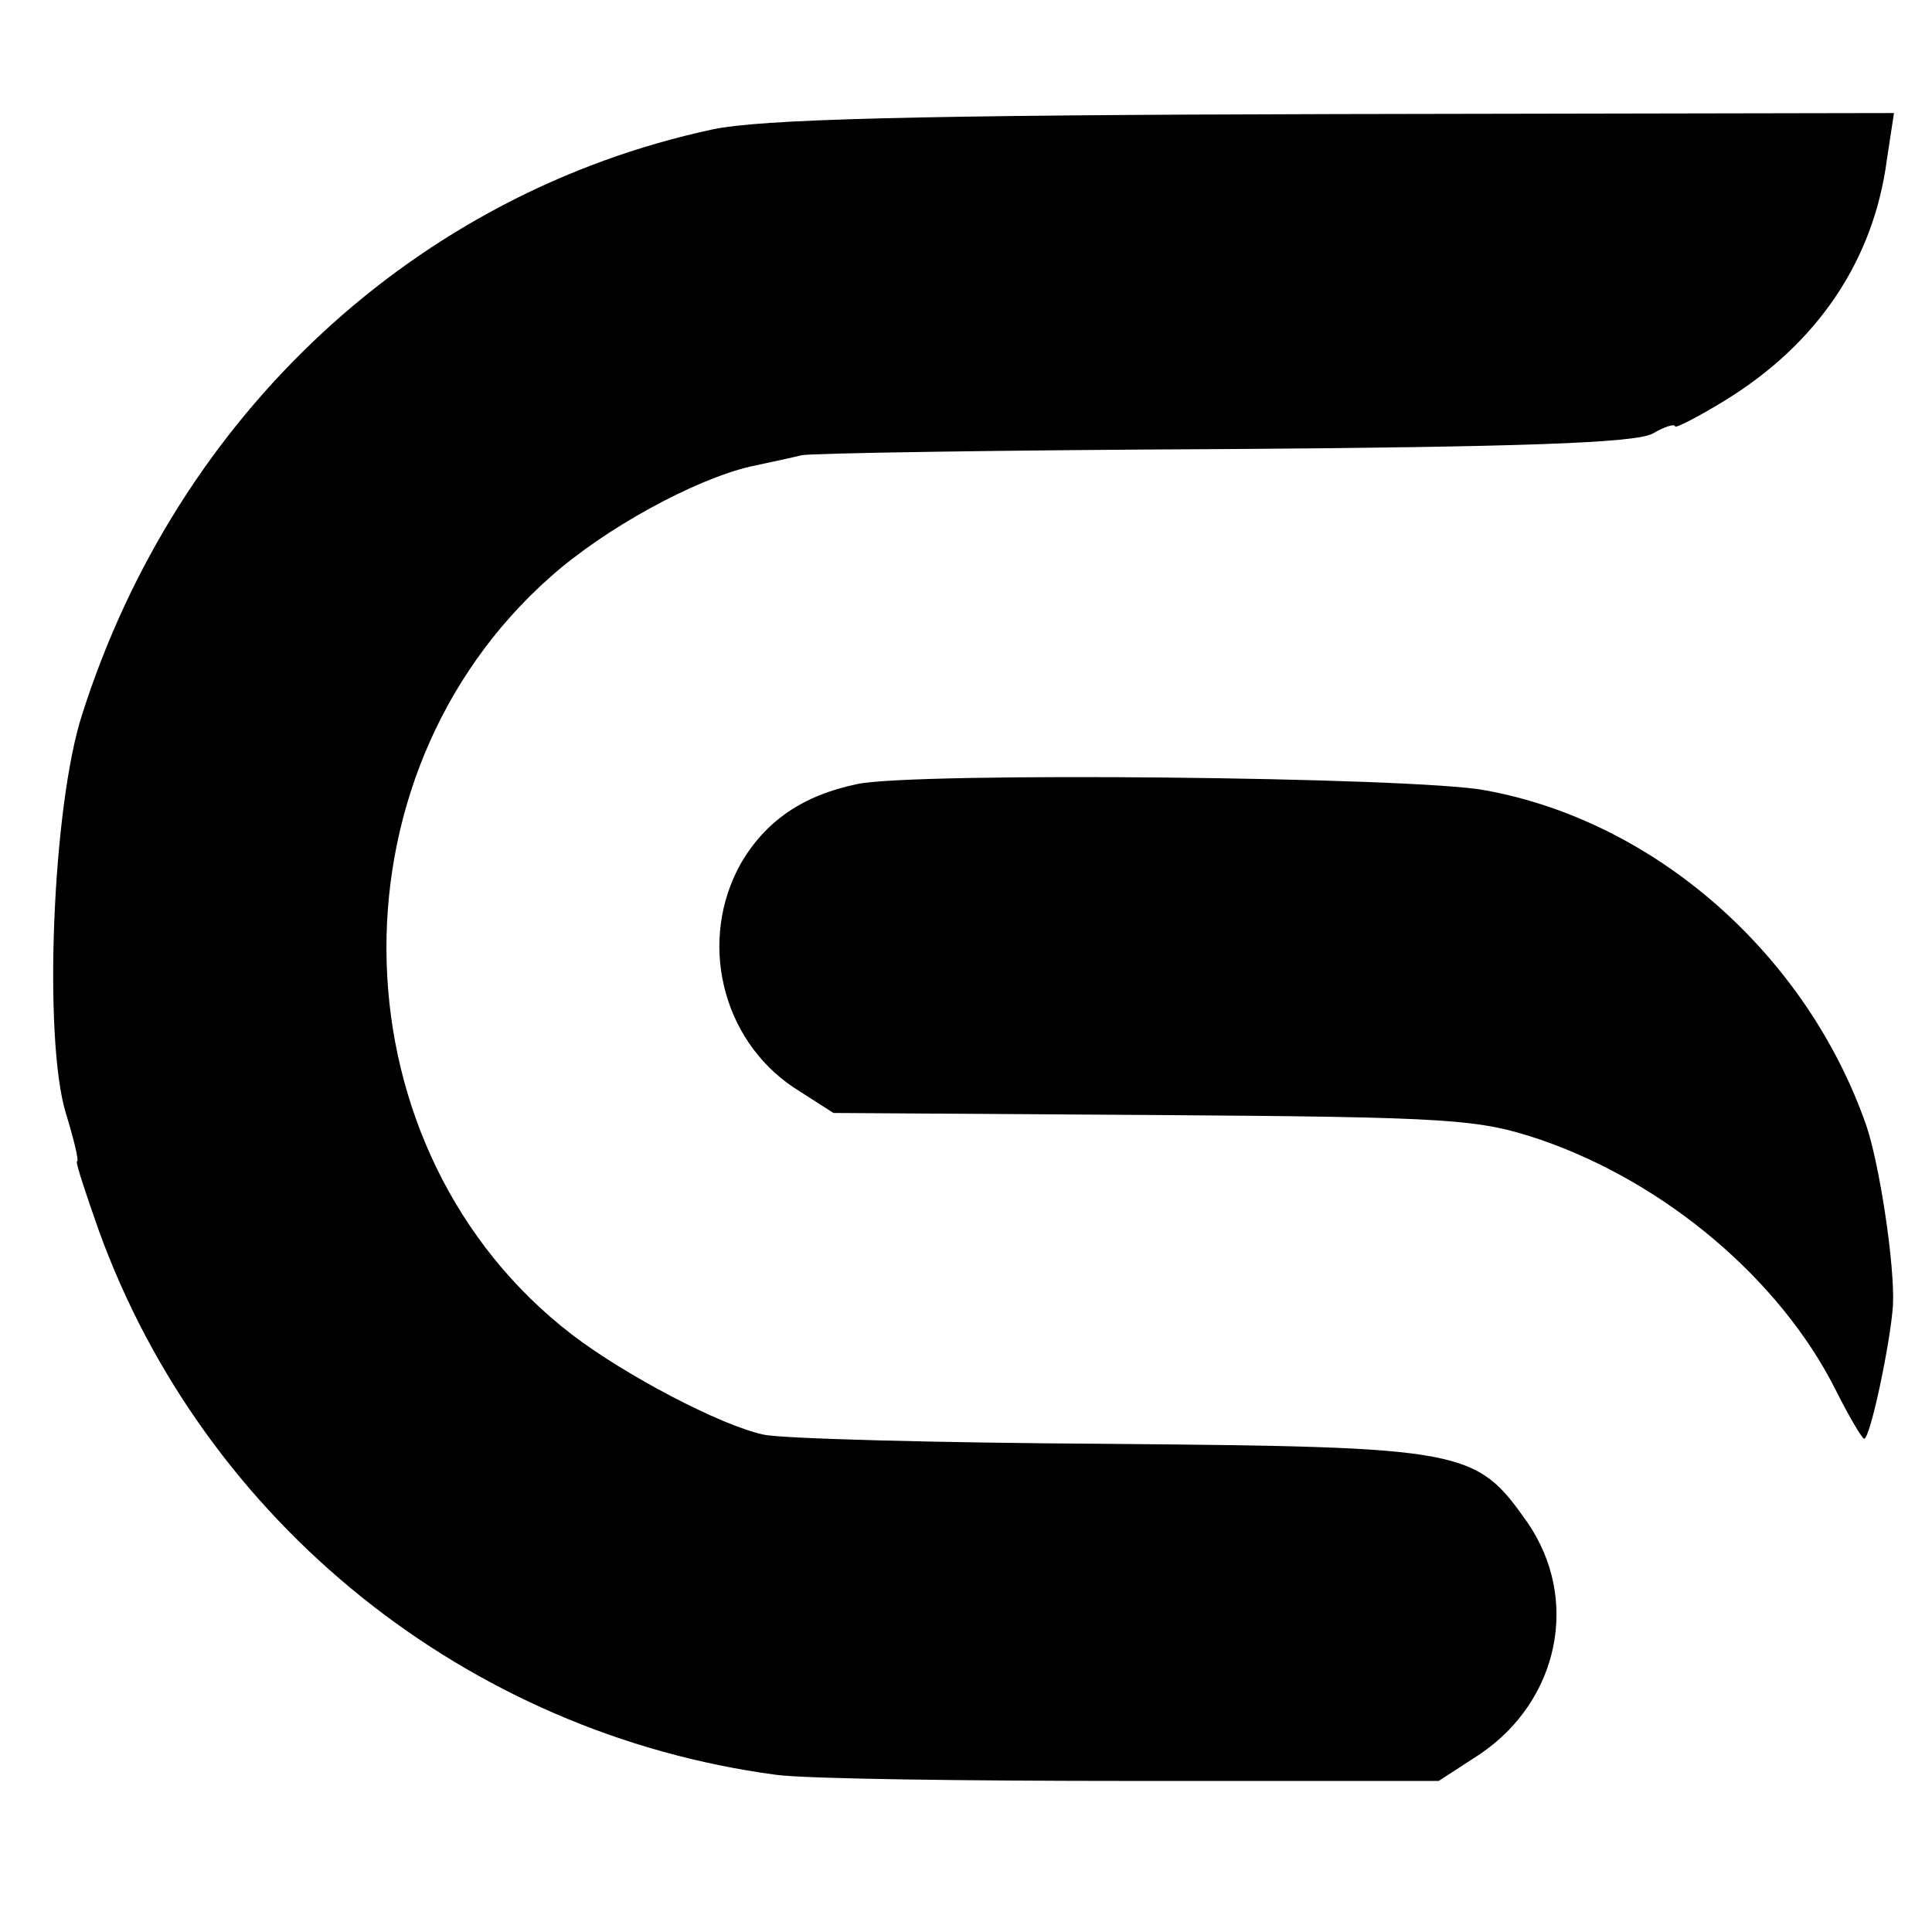
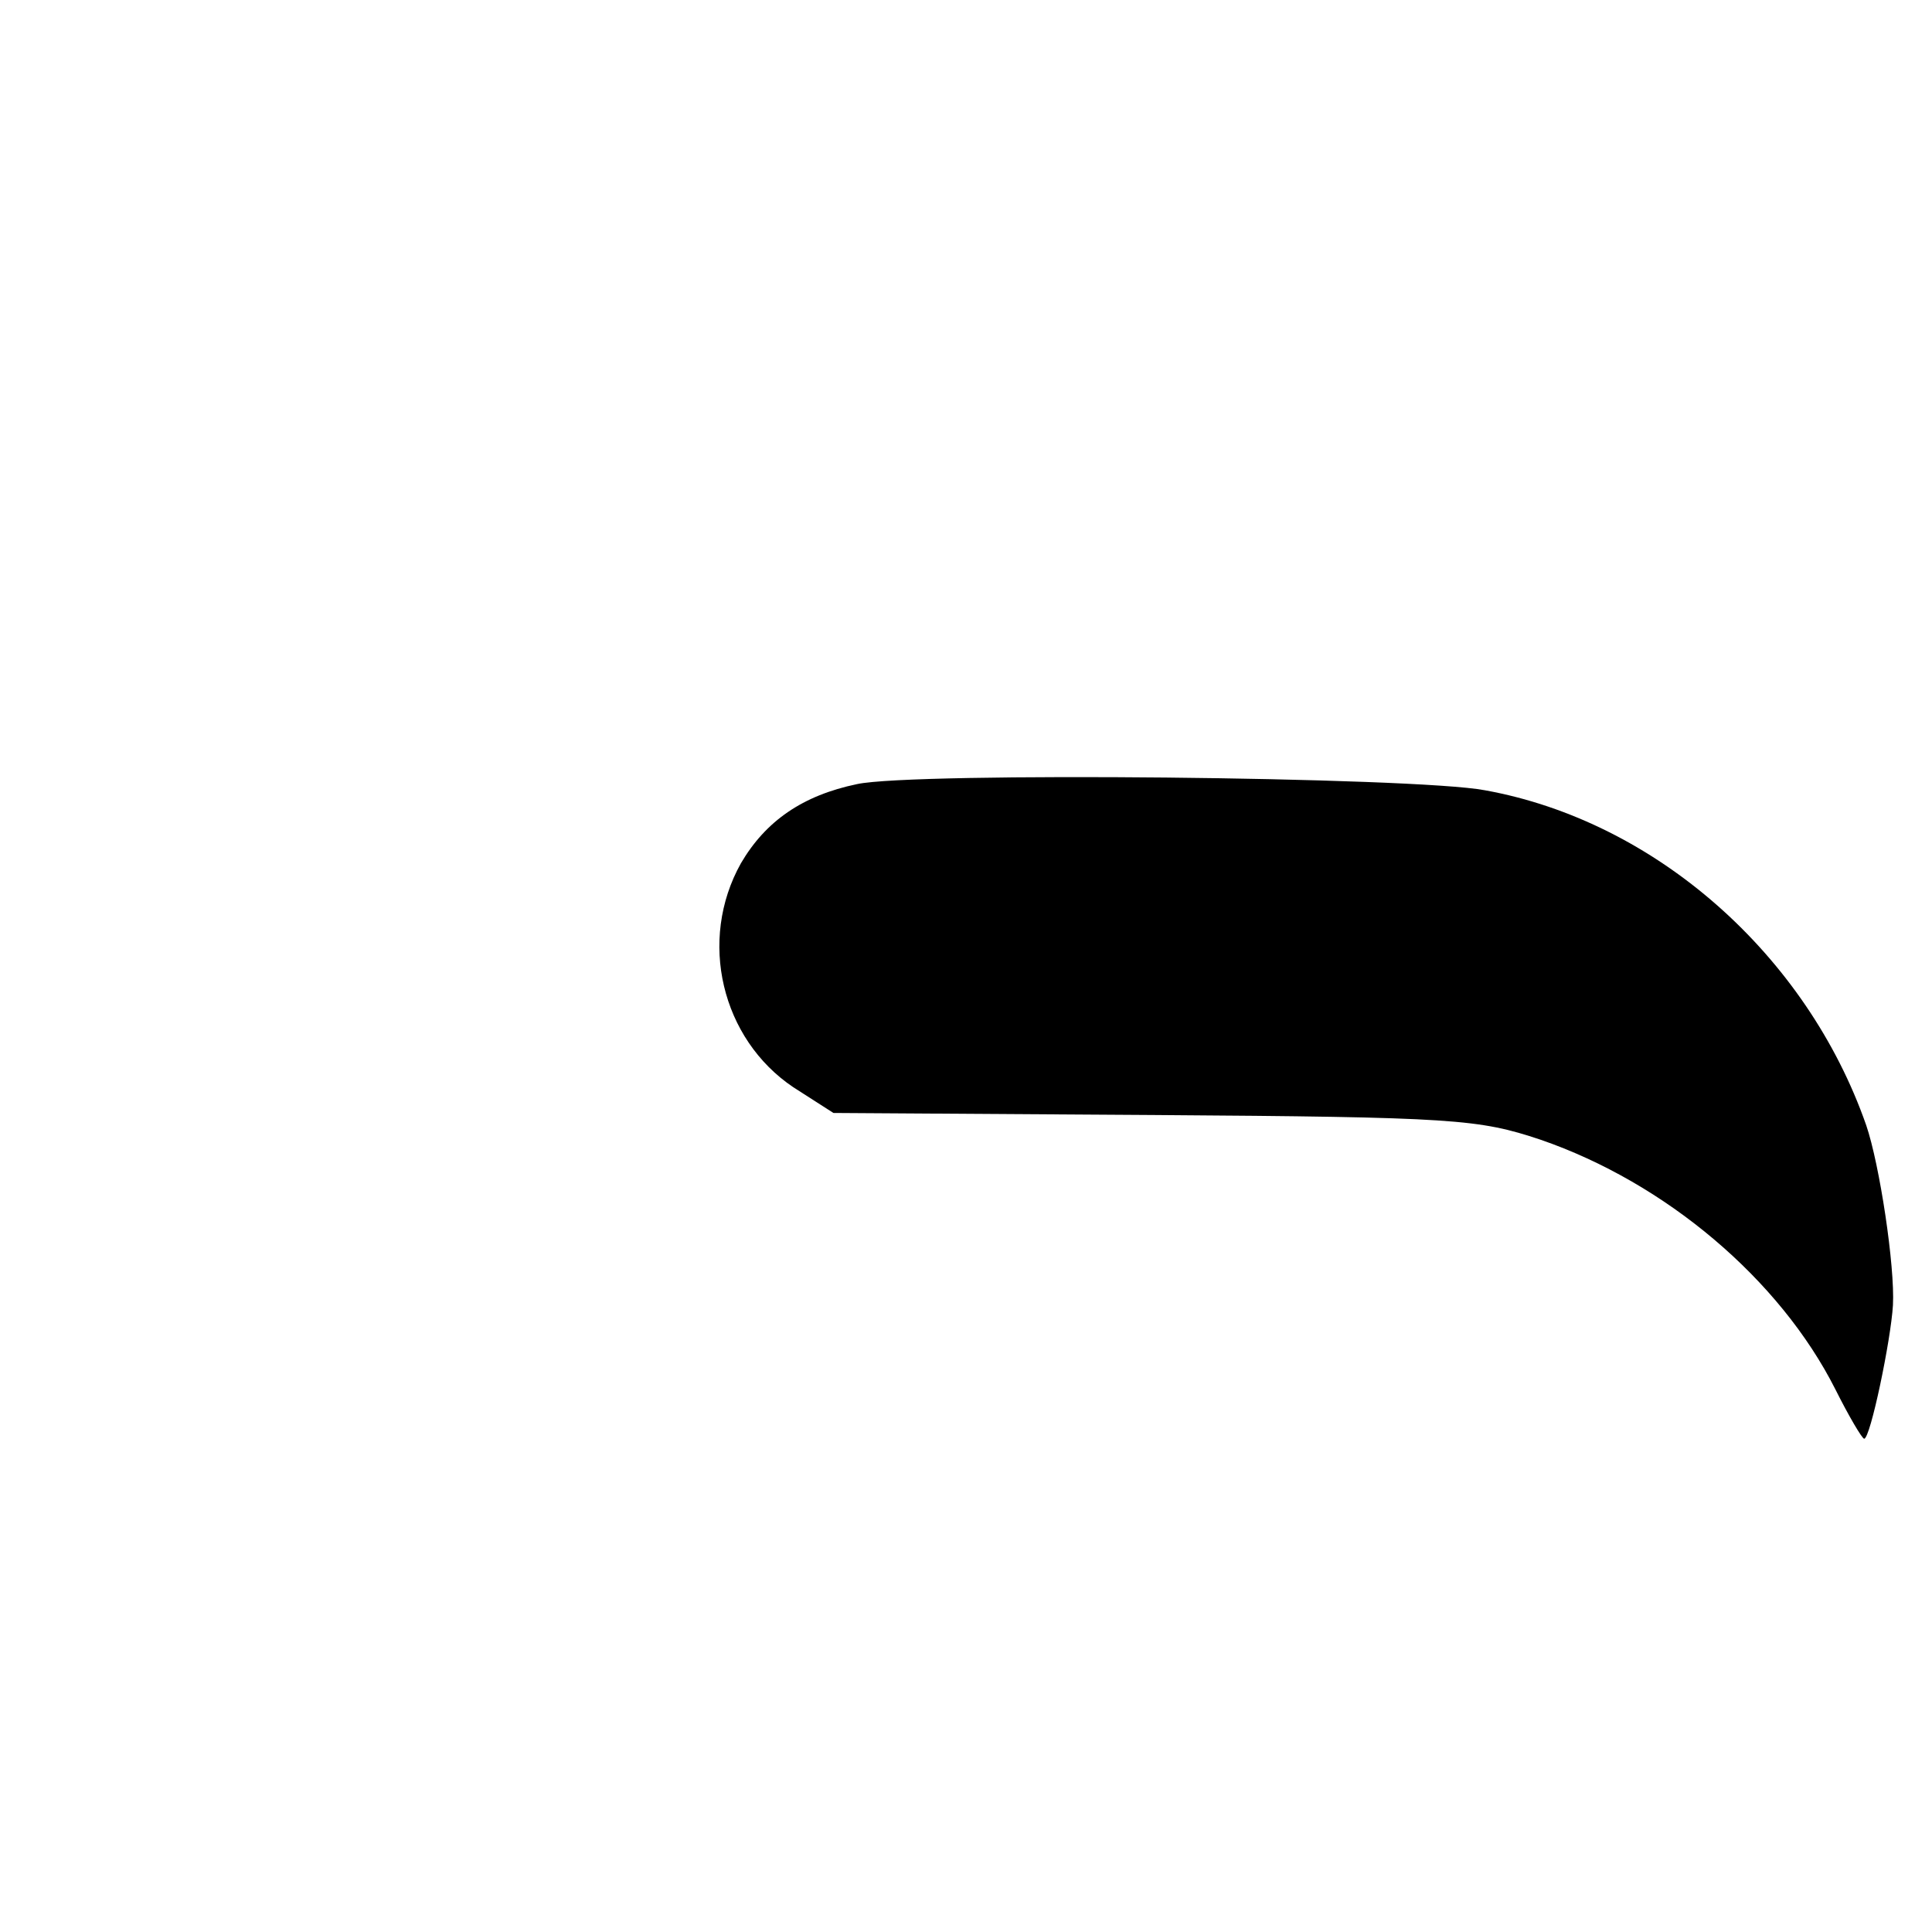
<svg xmlns="http://www.w3.org/2000/svg" version="1.0" width="188pt" height="188pt" viewBox="0 0 188 188" preserveAspectRatio="xMidYMid meet">
  <g transform="translate(0,188) scale(0.1,-0.1)" fill="#000000" stroke="none">
-     <path d="M693 1754 c-288 -62 -520 -277 -613 -569 -29 -89 -38 -315 -16 -388 8 -26 13 -47 11 -47 -2 0 8 -30 21 -67 103 -285 359 -490 659 -530 28 -4 184 -6 347 -6 l298 0 40 26 c77 52 98 151 46 226 -50 71 -60 73 -405 76 -168 1 -320 5 -338 9 -42 9 -135 58 -186 97 -232 178 -243 542 -21 738 53 47 139 94 194 107 19 4 42 9 50 11 8 2 193 5 410 6 291 2 401 6 418 15 12 7 22 10 22 7 0 -2 22 9 48 25 90 55 145 136 158 234 l7 46 -544 -1 c-413 -1 -559 -5 -606 -15z" />
    <path d="M834 1117 c-53 -11 -89 -36 -113 -77 -42 -75 -19 -171 51 -218 l39 -25 312 -2 c293 -2 316 -4 376 -24 122 -42 233 -136 287 -243 13 -26 26 -48 28 -48 6 0 26 96 28 130 2 38 -13 137 -26 175 -58 166 -205 296 -371 326 -68 13 -556 18 -611 6z" />
  </g>
</svg>